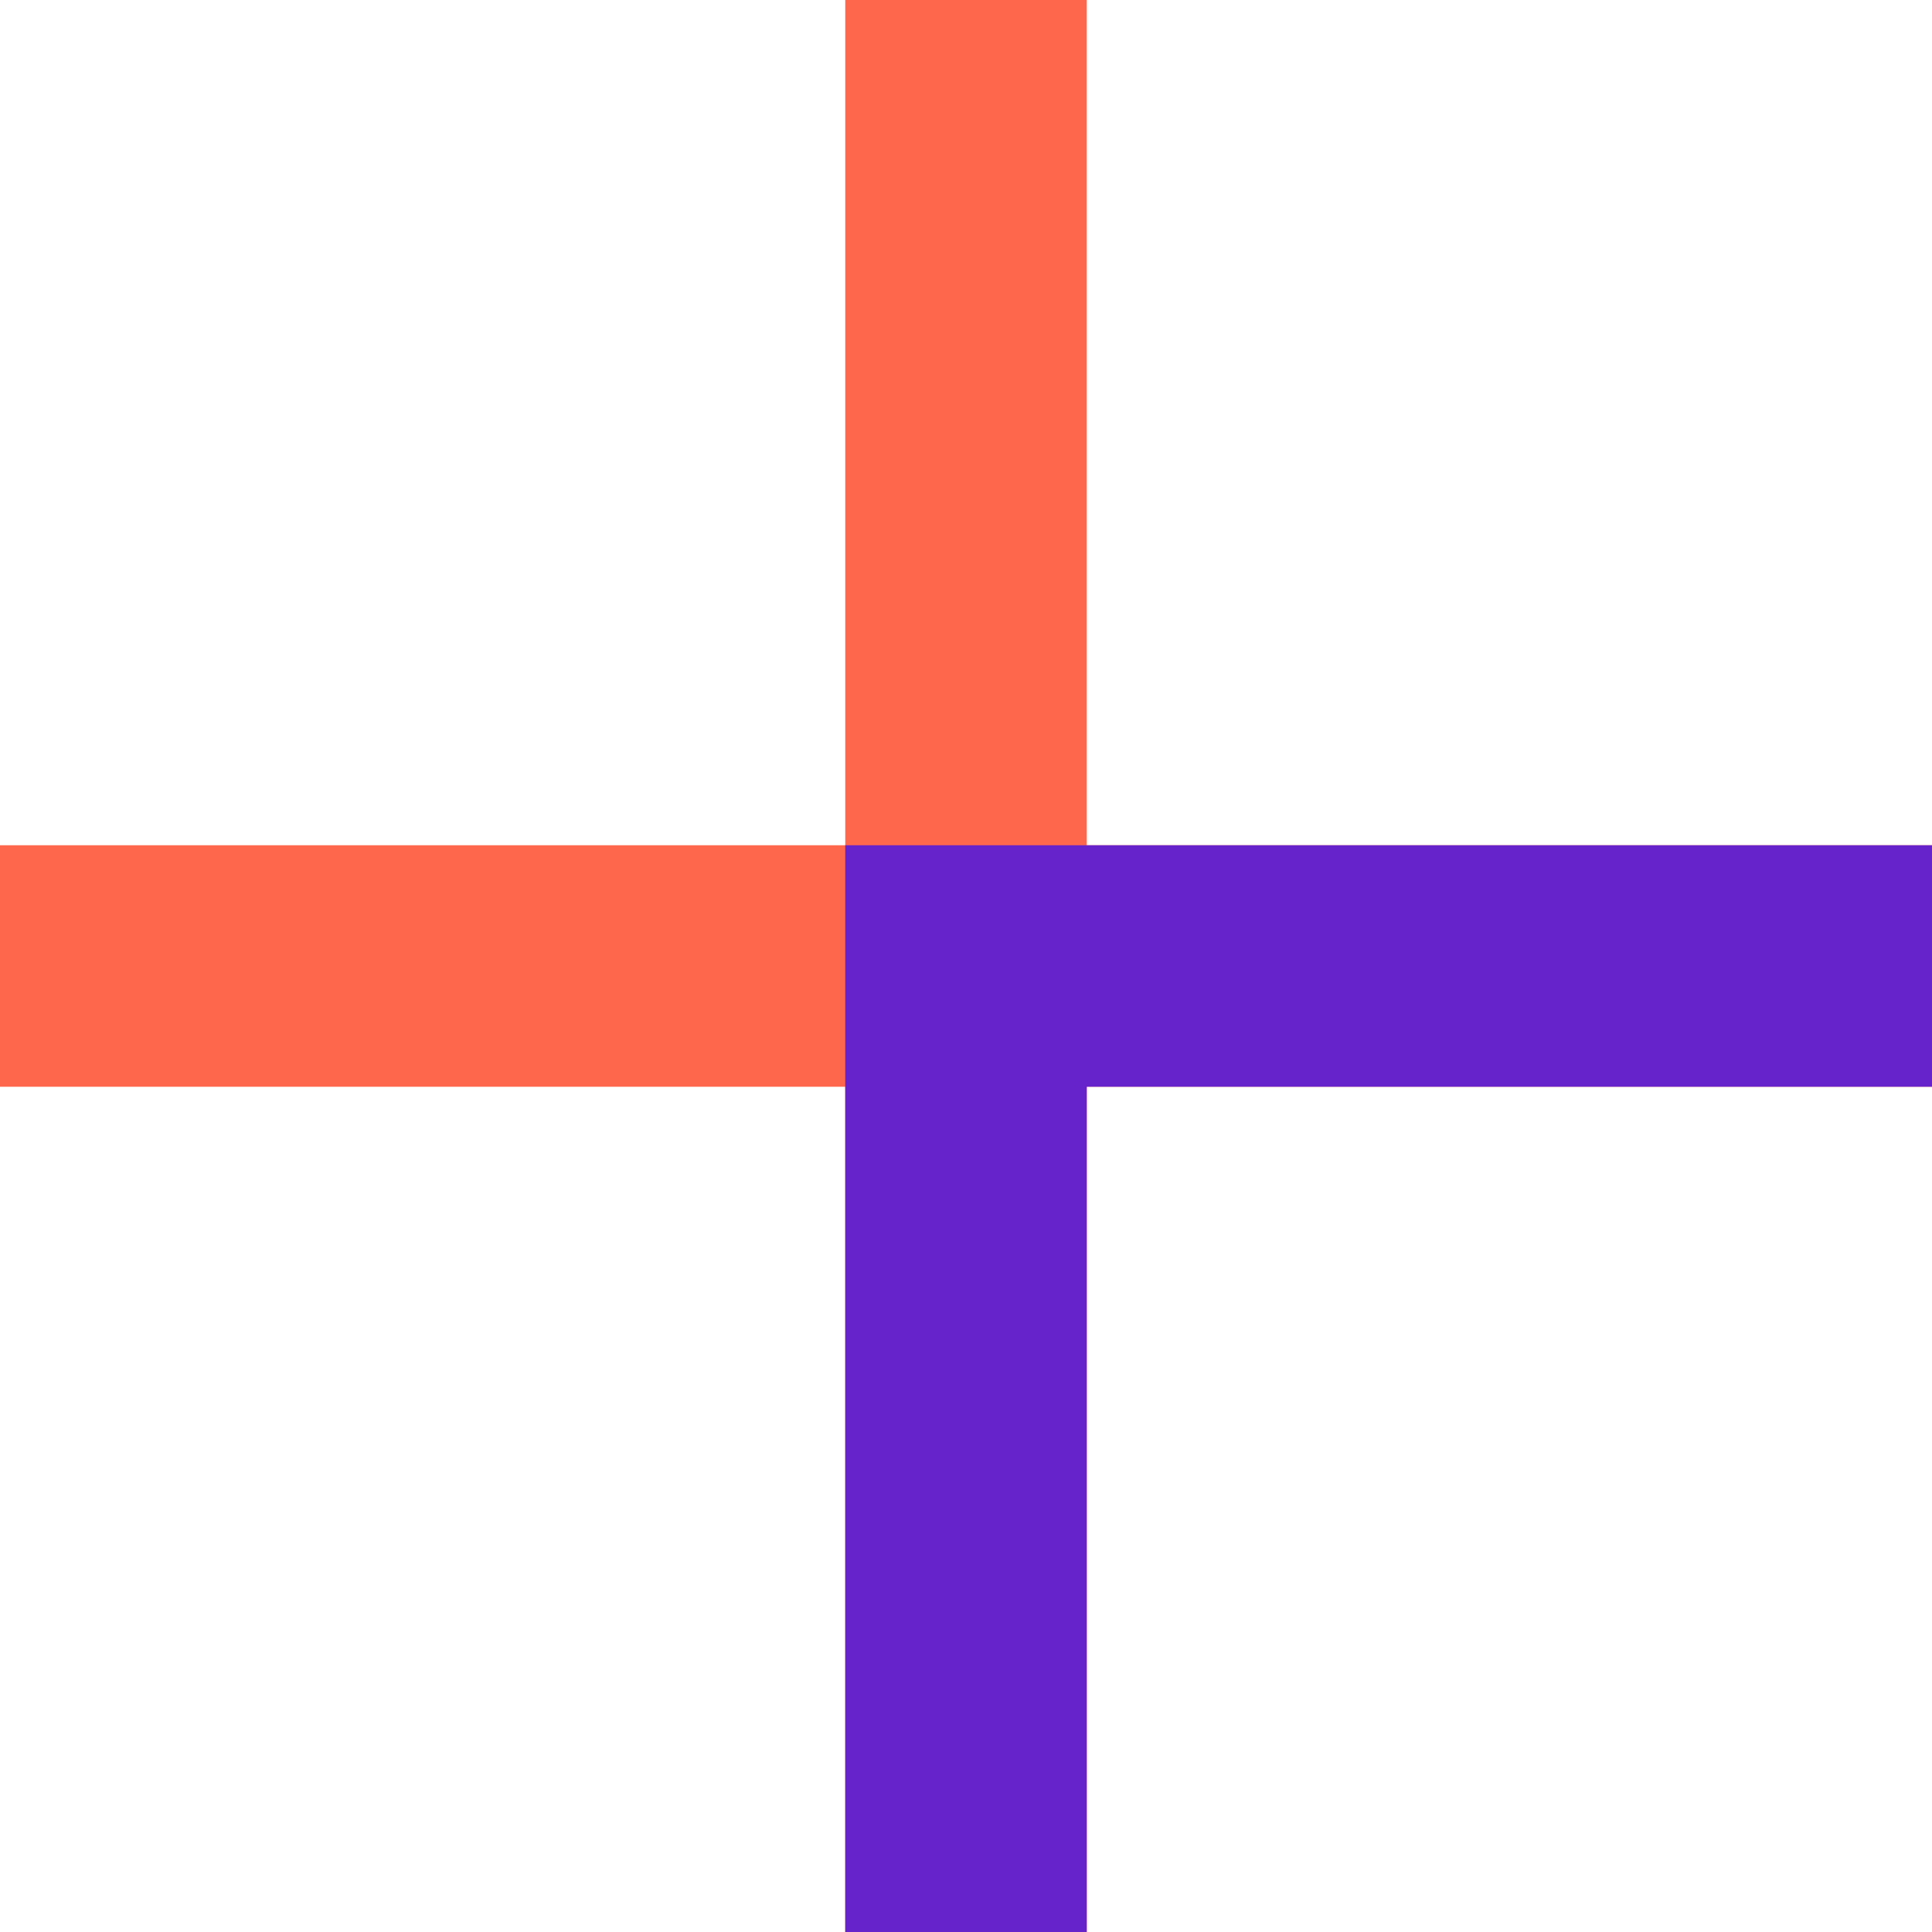
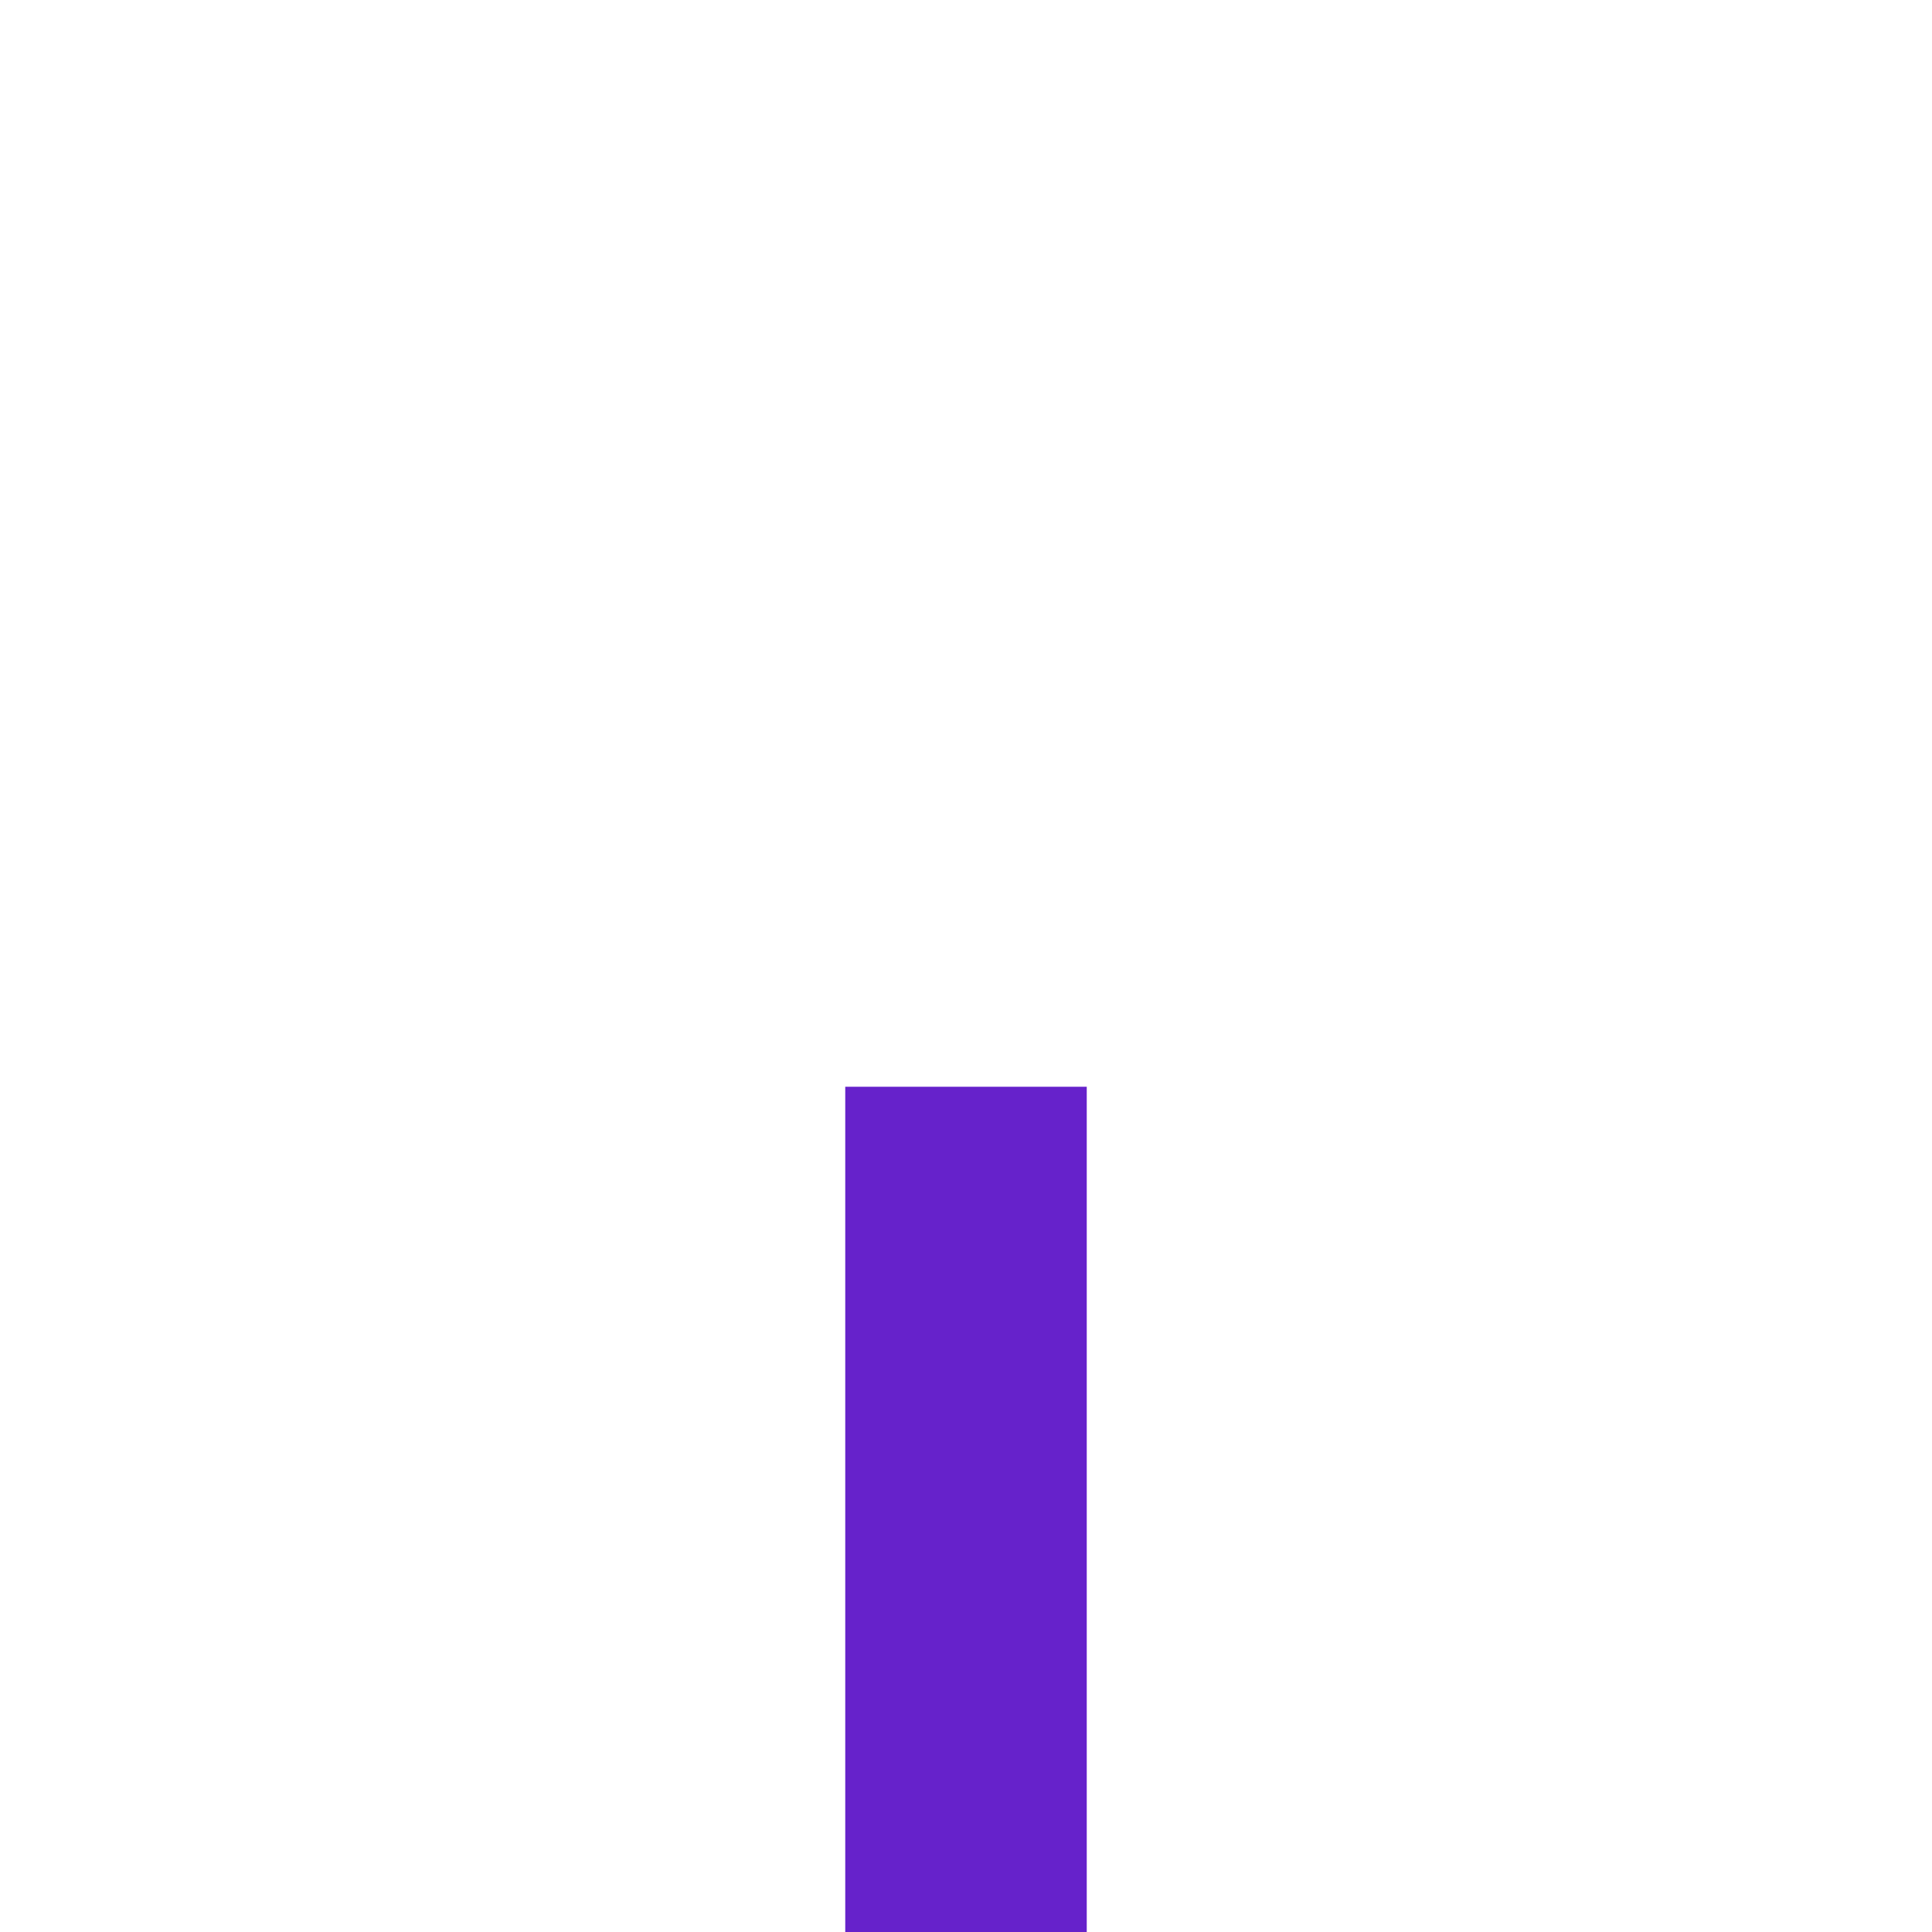
<svg xmlns="http://www.w3.org/2000/svg" width="16" height="16" viewBox="0 0 16 16" fill="none">
  <g id="plus icon">
-     <path id="Union" fill-rule="evenodd" clip-rule="evenodd" d="M9 0H7V7H8.74224e-08L0 9H7V16H9V9H16V7H9V0Z" fill="#FF674D" />
-     <path id="Union_2" fill-rule="evenodd" clip-rule="evenodd" d="M7 16H9L9 9L16 9V7H9H7L7 9L7 16Z" fill="#6622CB" />
+     <path id="Union_2" fill-rule="evenodd" clip-rule="evenodd" d="M7 16H9L9 9L16 9H9H7L7 9L7 16Z" fill="#6622CB" />
  </g>
</svg>